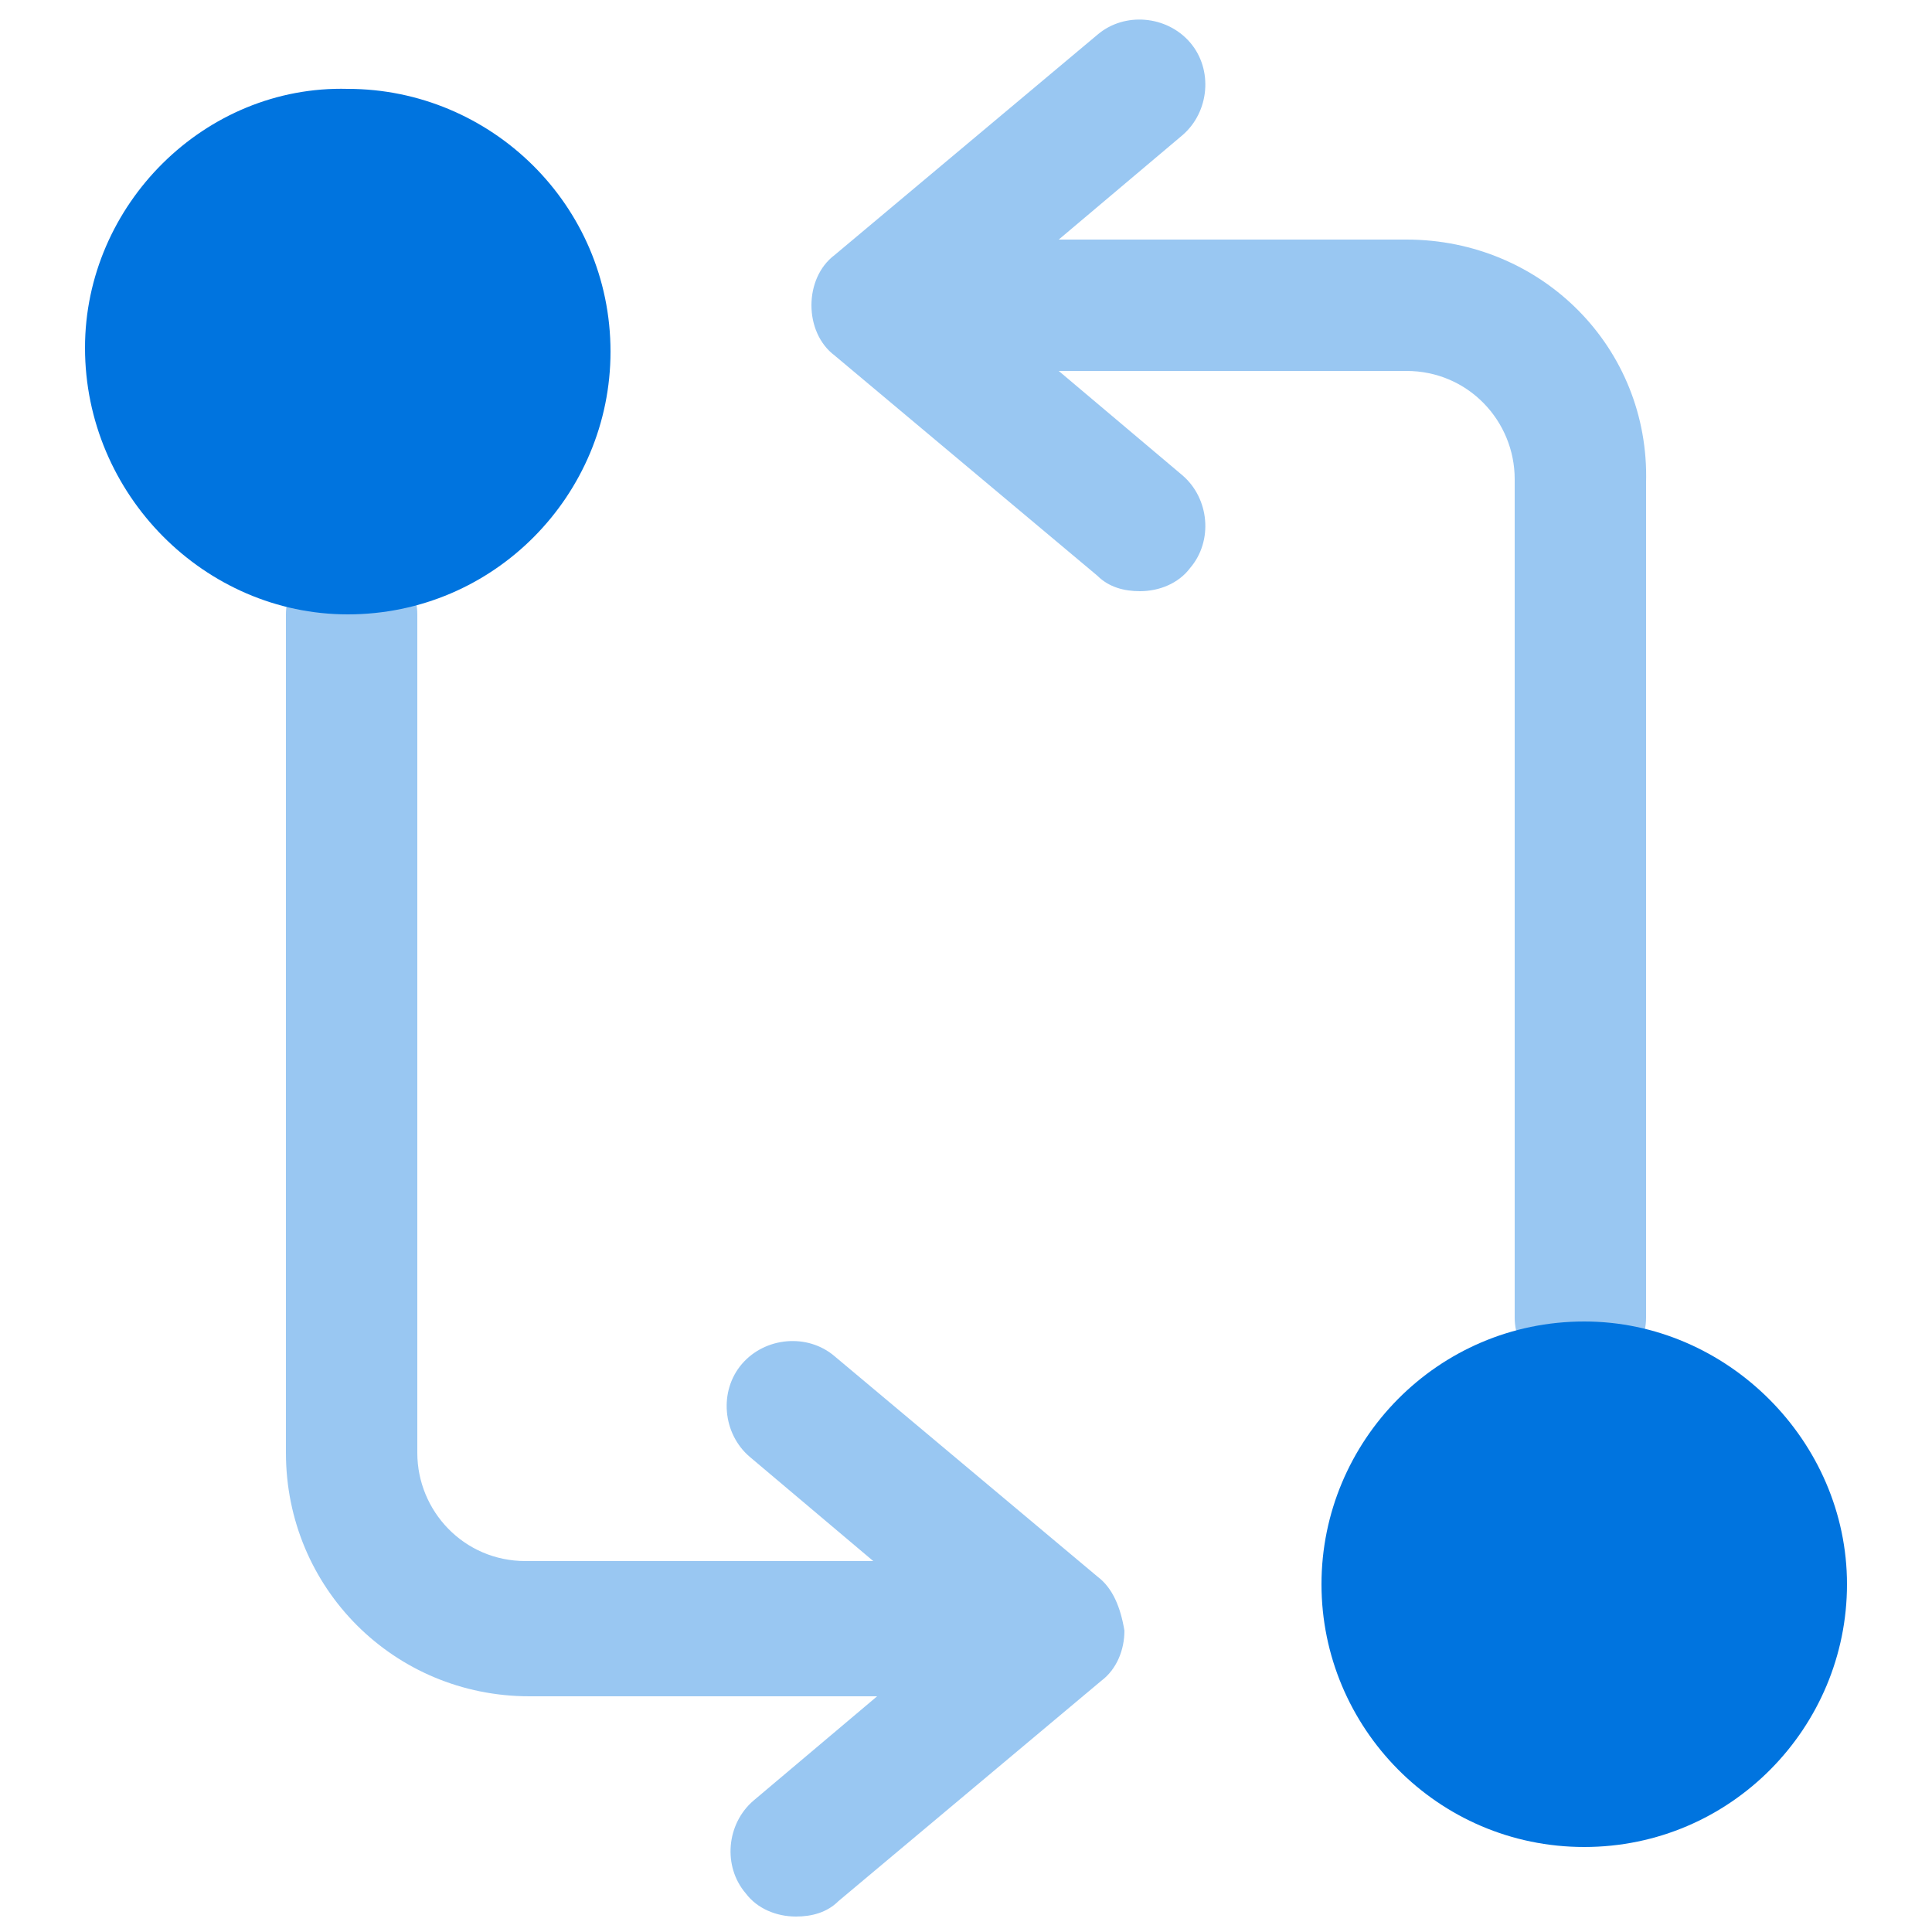
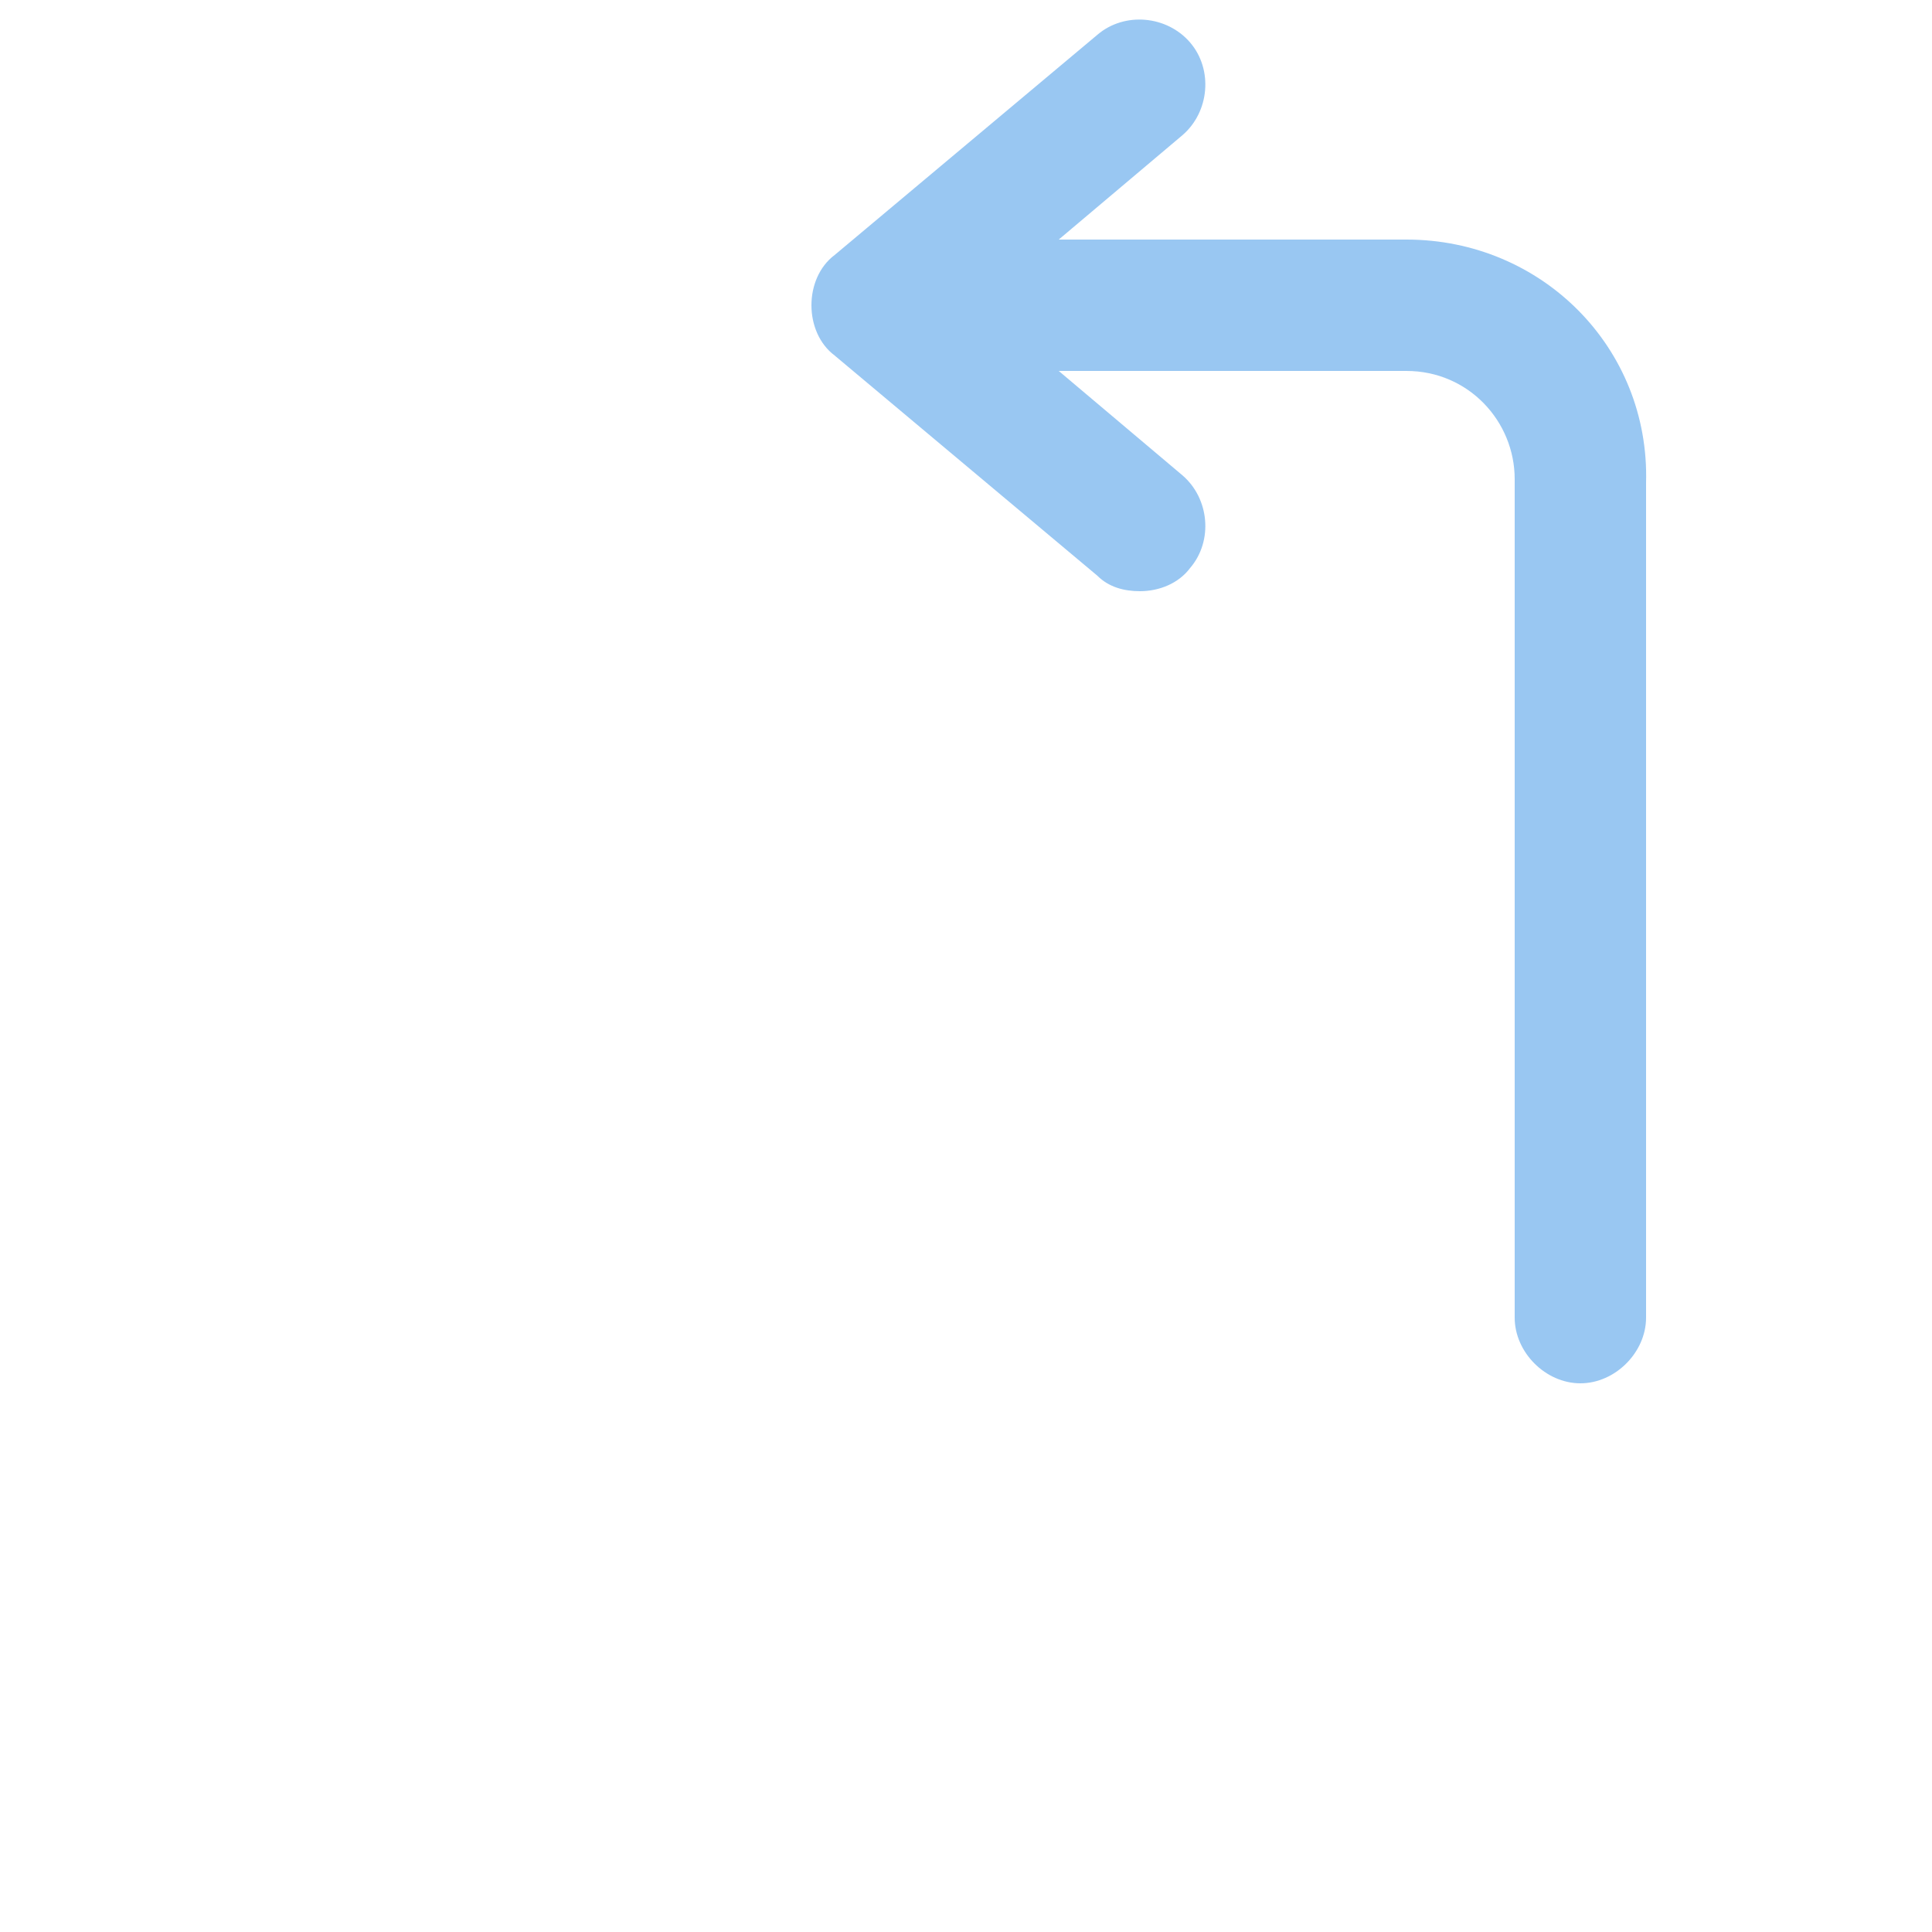
<svg xmlns="http://www.w3.org/2000/svg" width="38" height="38" viewBox="0 0 38 38" fill="none">
  <path opacity="0.4" d="M27.664 4.712H20.824L23.256 2.66C23.788 2.204 23.864 1.368 23.408 0.836C22.952 0.304 22.116 0.228 21.584 0.684L16.416 5.016C16.112 5.244 15.96 5.624 15.96 6.004C15.96 6.384 16.112 6.764 16.416 6.992L21.584 11.324C21.812 11.552 22.116 11.628 22.42 11.628C22.8 11.628 23.18 11.476 23.408 11.172C23.864 10.64 23.788 9.804 23.256 9.348L20.824 7.296H27.664C28.88 7.296 29.792 8.284 29.792 9.424V25.916C29.792 26.6 30.4 27.208 31.084 27.208C31.768 27.208 32.376 26.6 32.376 25.916V9.5C32.452 6.84 30.324 4.712 27.664 4.712Z" fill="#0074DF" />
-   <path d="M31.16 36.328C34.048 36.328 36.328 33.972 36.328 31.16C36.328 28.348 33.972 25.992 31.16 25.992C28.272 25.992 25.992 28.348 25.992 31.16C25.992 33.972 28.272 36.328 31.16 36.328Z" fill="#0074DF" />
-   <path opacity="0.4" d="M21.584 31.008L16.416 26.676C15.884 26.22 15.048 26.296 14.592 26.828C14.136 27.36 14.212 28.196 14.744 28.652L17.176 30.704H10.336C9.12 30.704 8.208 29.716 8.208 28.576V12.084C8.208 11.4 7.6 10.792 6.916 10.792C6.232 10.792 5.624 11.4 5.624 12.084V28.576C5.624 31.236 7.752 33.364 10.412 33.364H17.252L14.82 35.416C14.288 35.872 14.212 36.708 14.668 37.24C14.896 37.544 15.276 37.696 15.656 37.696C15.96 37.696 16.264 37.62 16.492 37.392L21.66 33.06C21.964 32.832 22.116 32.452 22.116 32.072C22.04 31.616 21.888 31.236 21.584 31.008Z" fill="#0074DF" />
-   <path d="M6.84 12.084C9.728 12.084 12.008 9.728 12.008 6.916C12.008 4.028 9.652 1.748 6.84 1.748C4.028 1.672 1.672 4.028 1.672 6.84C1.672 9.728 4.028 12.084 6.84 12.084Z" fill="#0074DF" />
</svg>